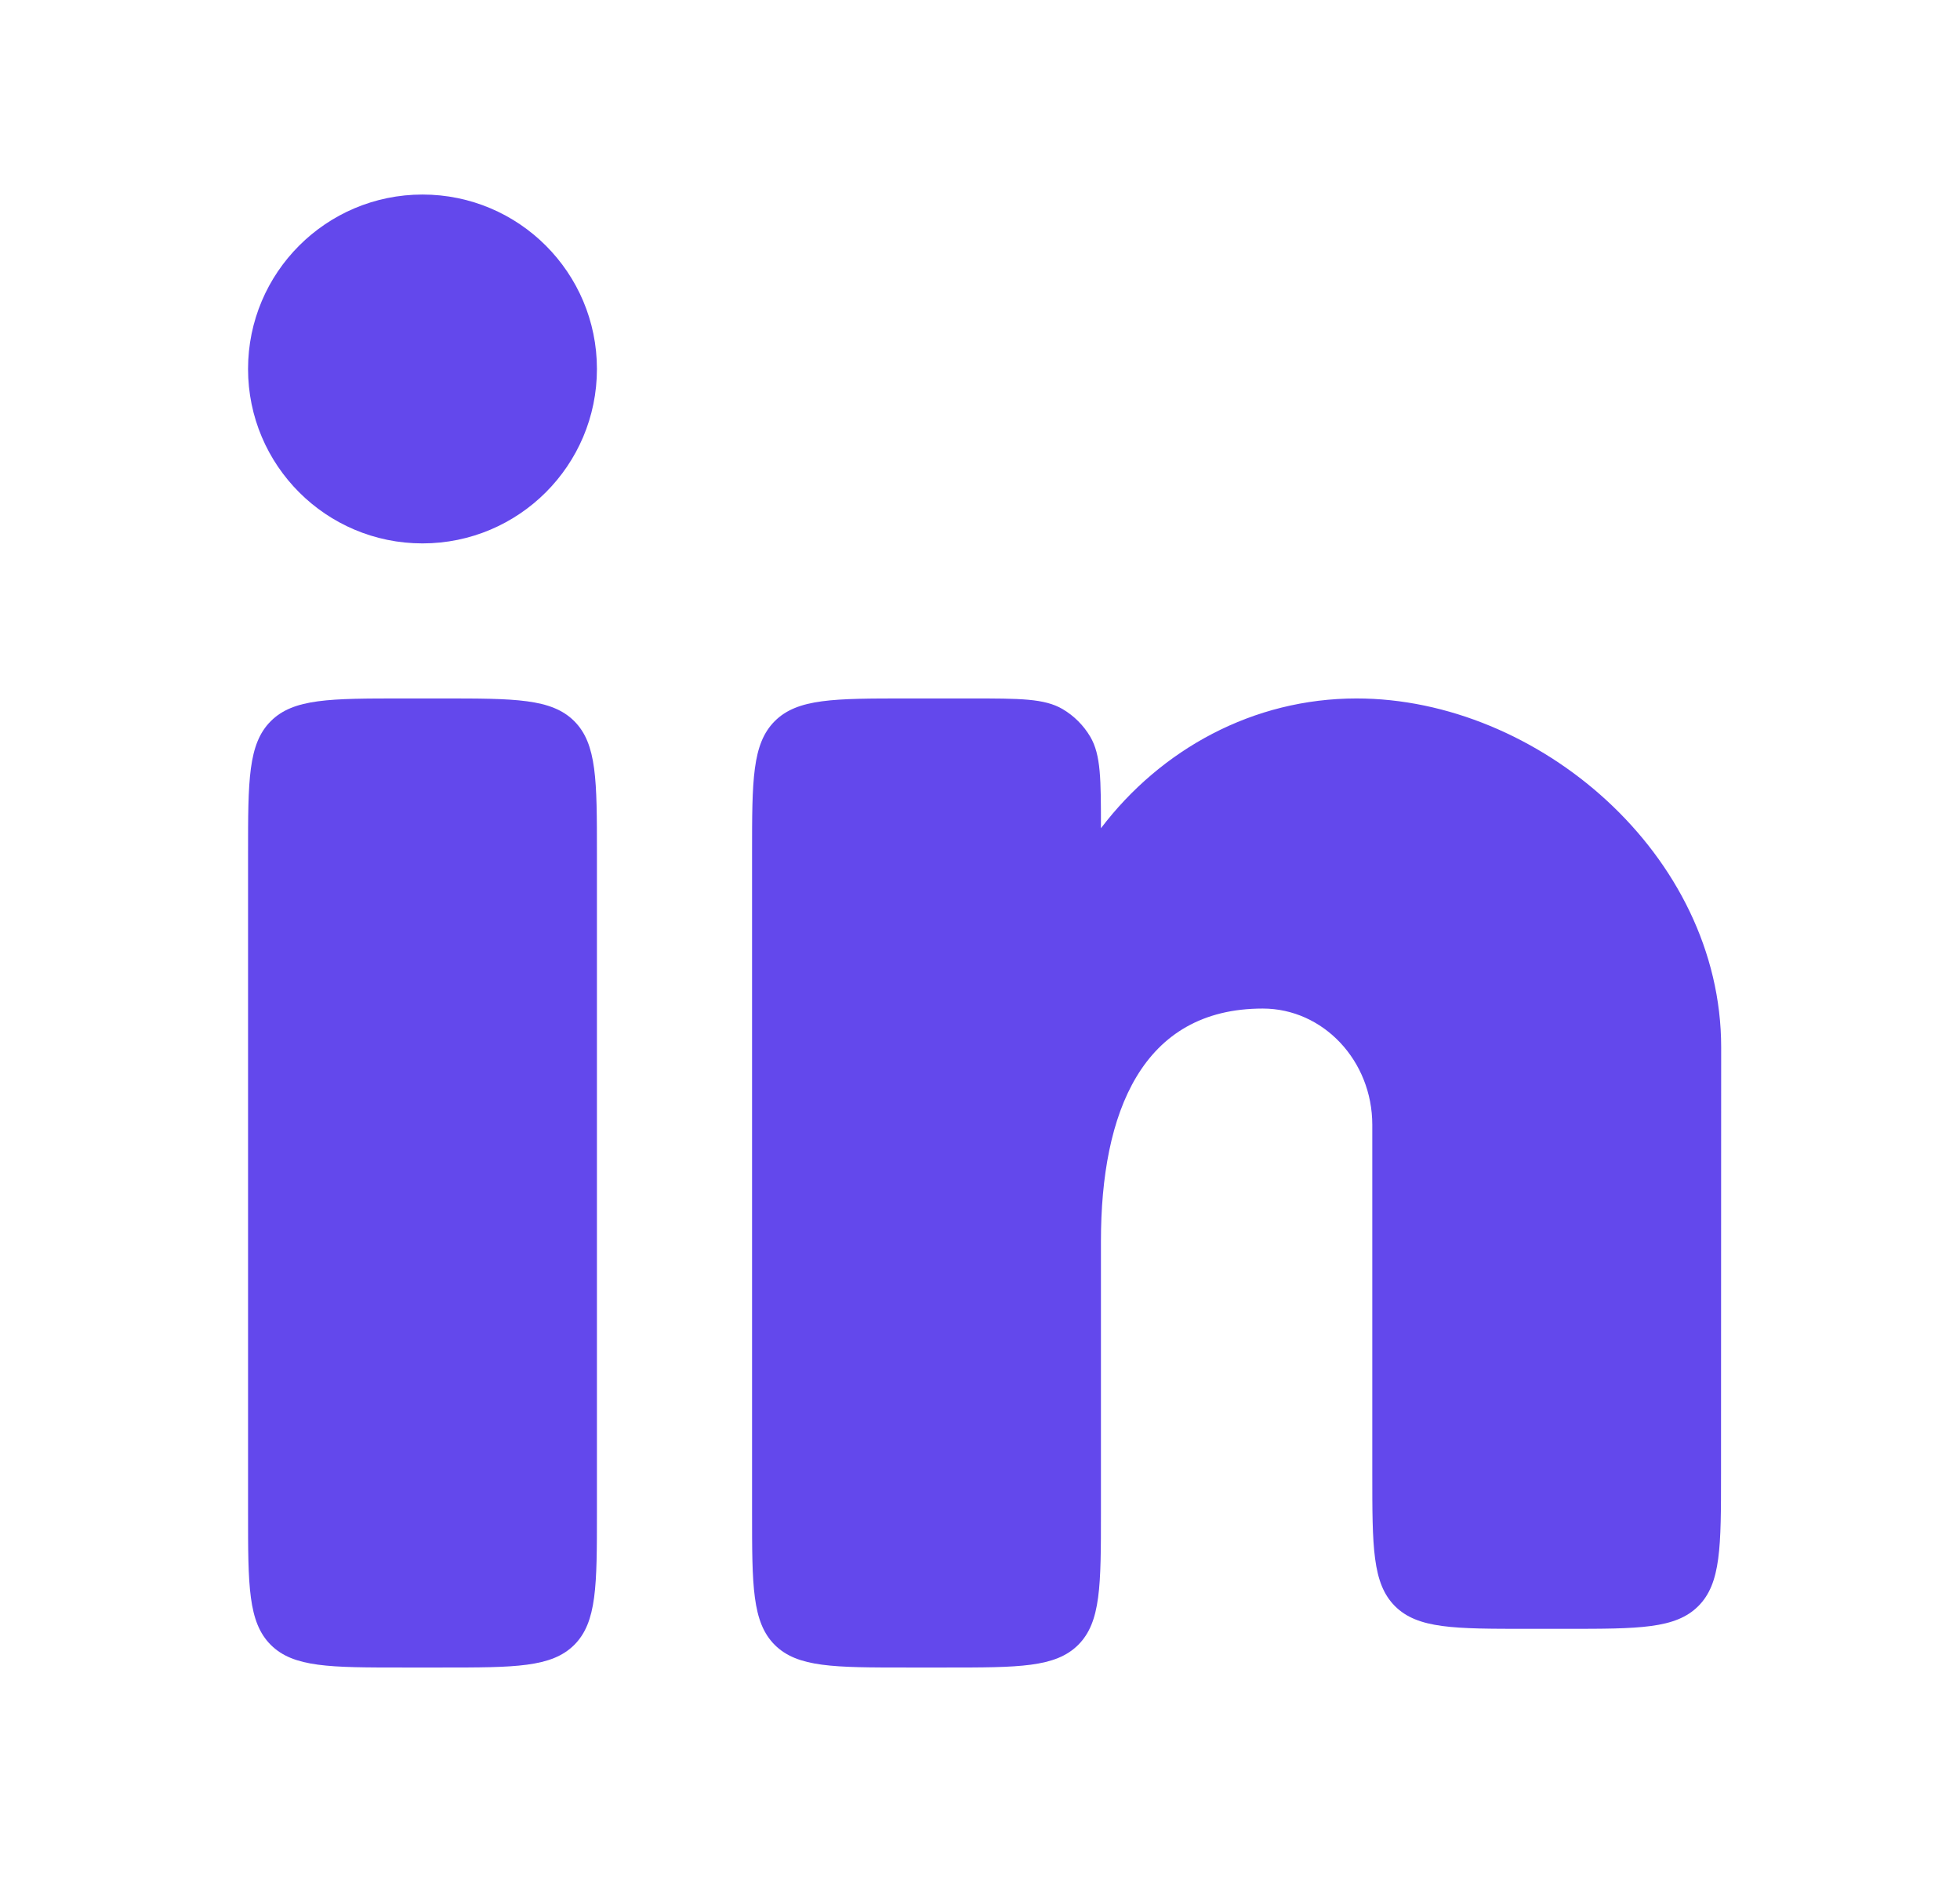
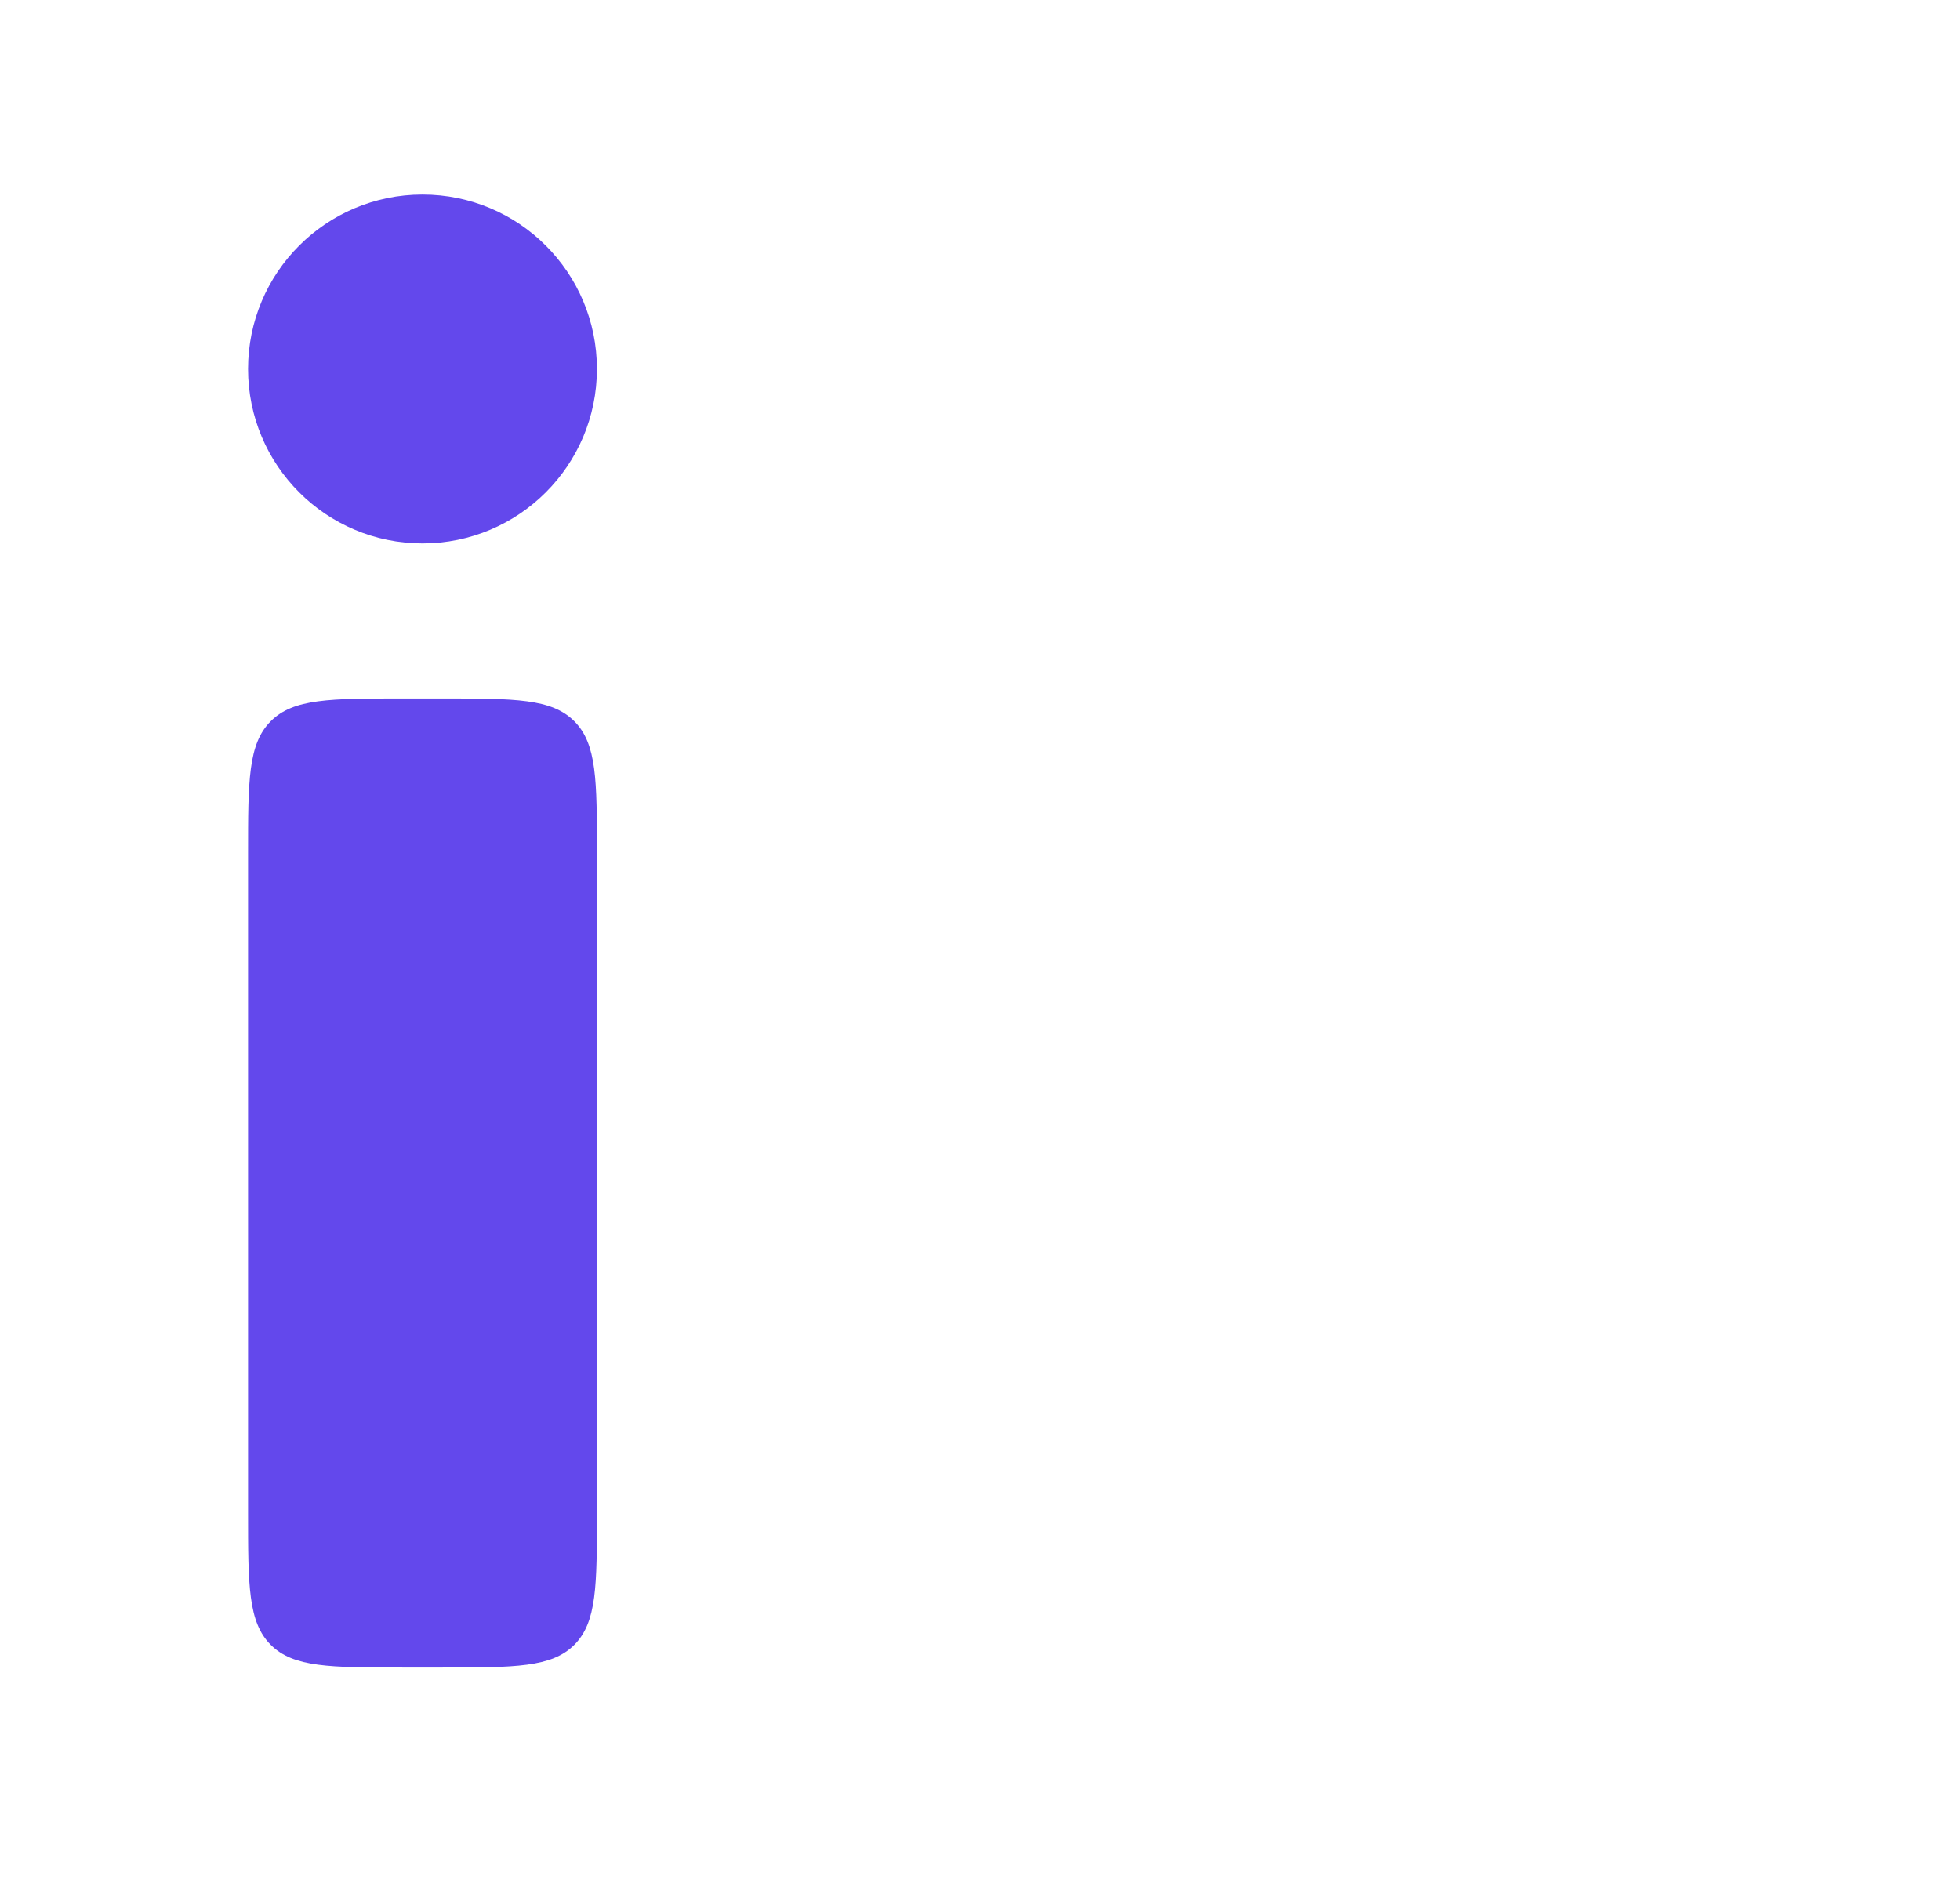
<svg xmlns="http://www.w3.org/2000/svg" width="27" height="26" viewBox="0 0 27 26" fill="none">
  <path d="M6.087 9.622H5.553C4.546 9.622 4.043 9.622 3.73 9.935C3.417 10.248 3.417 10.751 3.417 11.758V20.836C3.417 21.843 3.417 22.347 3.73 22.66C4.043 22.972 4.546 22.972 5.553 22.972H6.087C7.094 22.972 7.598 22.972 7.911 22.66C8.223 22.347 8.223 21.843 8.223 20.836V11.758C8.223 10.751 8.223 10.248 7.911 9.935C7.598 9.622 7.094 9.622 6.087 9.622Z" fill="#6348EC" />
  <path d="M8.223 5.083C8.223 6.41 7.147 7.486 5.82 7.486C4.493 7.486 3.417 6.41 3.417 5.083C3.417 3.756 4.493 2.68 5.82 2.68C7.147 2.68 8.223 3.756 8.223 5.083Z" fill="#6348EC" />
-   <path d="M13.378 9.622H12.495C11.489 9.622 10.985 9.622 10.672 9.935C10.36 10.248 10.36 10.751 10.36 11.758V20.836C10.36 21.843 10.36 22.347 10.672 22.66C10.985 22.972 11.489 22.972 12.495 22.972H13.03C14.037 22.972 14.54 22.972 14.853 22.66C15.166 22.347 15.166 21.843 15.166 20.836L15.166 17.098C15.166 15.329 15.73 13.894 17.395 13.894C18.228 13.894 18.904 14.612 18.904 15.496V20.302C18.904 21.309 18.904 21.813 19.216 22.126C19.529 22.439 20.033 22.439 21.04 22.439H21.572C22.579 22.439 23.082 22.439 23.395 22.126C23.708 21.813 23.708 21.31 23.708 20.303L23.71 14.428C23.71 11.774 21.185 9.622 18.687 9.622C17.264 9.622 15.995 10.32 15.166 11.41C15.166 10.737 15.166 10.401 15.02 10.151C14.927 9.993 14.795 9.861 14.637 9.768C14.387 9.622 14.051 9.622 13.378 9.622Z" fill="#6348EC" />
</svg>